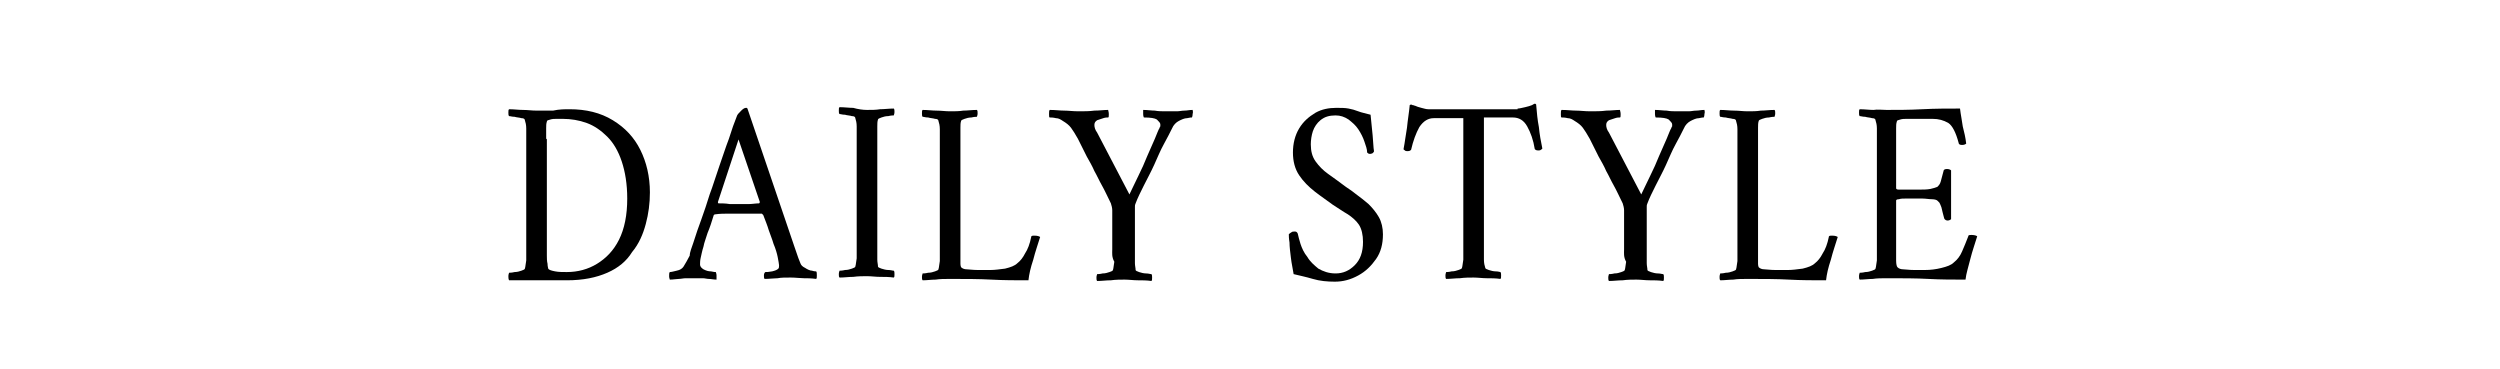
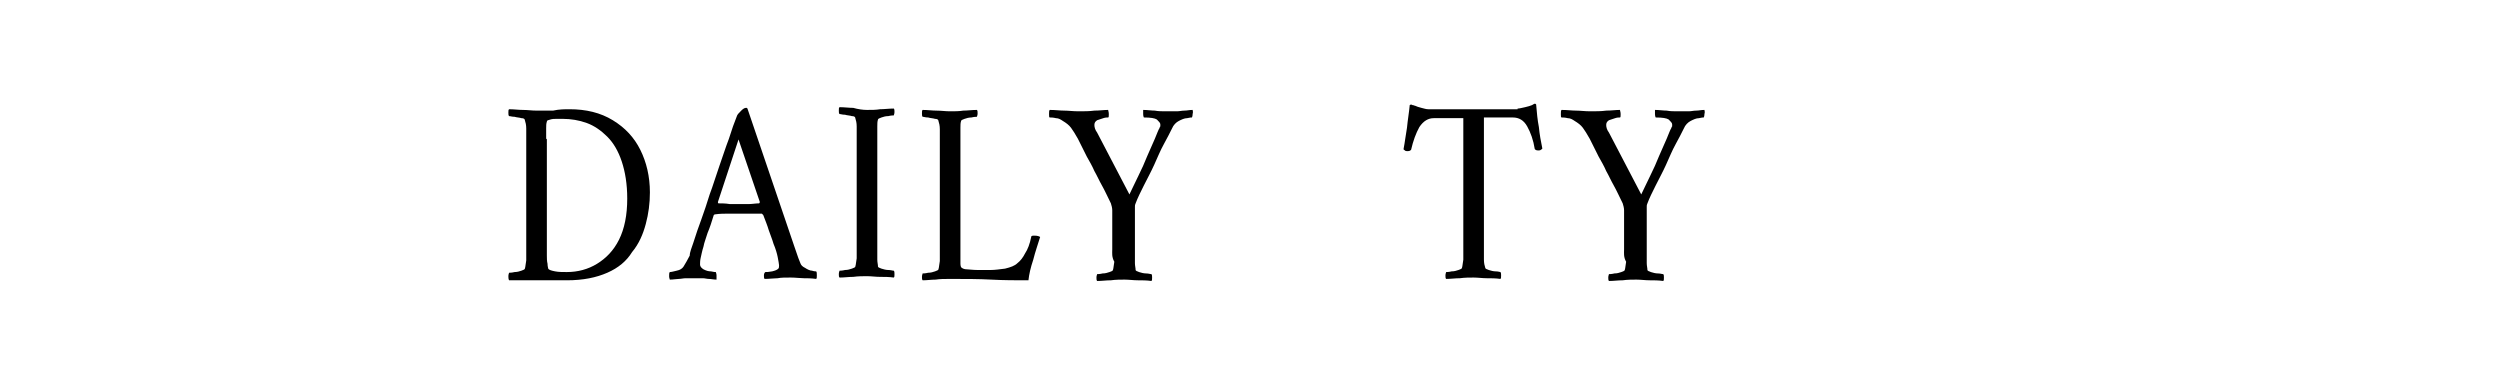
<svg xmlns="http://www.w3.org/2000/svg" version="1.1" id="レイヤー_1" x="0px" y="0px" viewBox="0 0 363.9 53.7" style="enable-background:new 0 0 363.9 53.7;" xml:space="preserve">
  <g>
    <path d="M82.9,15.9c2.4,0,4.5,0.5,6.3,1.6c1.8,1.1,3.1,2.5,4,4.3c0.9,1.8,1.4,3.9,1.4,6.2c0,1.6-0.2,3.1-0.6,4.6   c-0.4,1.5-1,2.9-2,4.1C91.2,38,90,39,88.4,39.7c-1.6,0.7-3.5,1.1-5.9,1.1h-8.4C74,40.6,74,40.4,74,40.2c0-0.3,0.1-0.4,0.1-0.5   c0.1,0,0.4,0,0.8-0.1c0.4,0,0.7-0.1,1-0.2c0.3-0.1,0.5-0.2,0.5-0.3c0.1-0.3,0.1-0.7,0.2-1.2c0-0.5,0-1,0-1.6v-16c0-0.6,0-1.1,0-1.6   c0-0.5-0.1-0.9-0.2-1.2c0-0.2-0.2-0.3-0.5-0.3c-0.3-0.1-0.7-0.1-1-0.2c-0.4,0-0.6-0.1-0.8-0.1c-0.1-0.1-0.1-0.3-0.1-0.5   c0-0.3,0-0.4,0.1-0.5c0.7,0,1.4,0.1,2,0.1c0.7,0,1.3,0.1,2,0.1c0.7,0,1.4,0,2.4,0C81.4,15.9,82.2,15.9,82.9,15.9z M79.6,20.3v16   c0,0.2,0,0.5,0,0.9c0,0.4,0,0.8,0.1,1.2c0,0.4,0.1,0.6,0.1,0.7c0.1,0.2,0.5,0.3,1,0.4c0.5,0.1,1.1,0.1,1.7,0.1   c1.6,0,3.1-0.4,4.4-1.2c1.3-0.8,2.4-1.9,3.2-3.5c0.8-1.6,1.2-3.6,1.2-6c0-2.1-0.3-3.9-0.8-5.4c-0.5-1.5-1.2-2.7-2.1-3.6   c-0.9-0.9-1.9-1.6-3-2c-1.1-0.4-2.3-0.6-3.5-0.6c-0.1,0-0.4,0-0.8,0c-0.4,0-0.7,0-1,0.1s-0.5,0.1-0.5,0.3c-0.1,0.3-0.1,0.6-0.1,1   c0,0.4,0,0.9,0,1.3c0,0.1,0,0.2,0,0.2C79.6,20.2,79.6,20.3,79.6,20.3z" />
    <path d="M100.9,35.4c0.4-1.3,0.8-2.4,1.2-3.5c0.4-1.1,0.8-2.3,1.2-3.6c0.5-1.3,0.9-2.7,1.4-4.1c0.5-1.4,0.9-2.7,1.4-4   c0.4-1.3,0.8-2.4,1.2-3.4c0.1-0.2,0.3-0.4,0.6-0.7c0.3-0.3,0.5-0.4,0.7-0.4c0,0,0.1,0,0.1,0c0,0,0,0,0.1,0.1l6.8,20   c0.5,1.5,0.8,2.3,0.9,2.5c0.1,0.3,0.3,0.5,0.7,0.7c0.3,0.2,0.7,0.4,1,0.4c0.3,0.1,0.5,0.1,0.6,0.1c0.1,0.1,0.1,0.3,0.1,0.6   c0,0.3,0,0.4-0.1,0.5c-0.7-0.1-1.3-0.1-1.8-0.1c-0.5,0-1.2-0.1-1.9-0.1c-0.8,0-1.4,0-1.9,0.1c-0.5,0-1.2,0.1-1.9,0.1   c-0.1-0.1-0.1-0.3-0.1-0.5c0-0.3,0.1-0.4,0.2-0.5c0.2,0,0.5,0,1-0.1c0.4-0.1,0.7-0.2,0.9-0.4c0.1-0.1,0.1-0.3,0.1-0.5   c0-0.2-0.1-0.6-0.2-1.2c-0.1-0.5-0.3-1.2-0.6-1.9c-0.2-0.7-0.5-1.4-0.7-2c-0.2-0.7-0.5-1.4-0.8-2.2c-0.1-0.1-0.2-0.2-0.2-0.2   c-0.3,0-0.8,0-1.3,0c-0.5,0-1,0-1.4,0c-0.1,0-0.2,0-0.3,0c-0.1,0-0.2,0-0.3,0c-0.7,0-1.3,0-1.7,0c-0.5,0-1.1,0-1.8,0.1   c0,0-0.1,0-0.2,0.1c-0.3,1-0.6,1.9-0.9,2.6c-0.2,0.7-0.5,1.4-0.6,2c-0.2,0.6-0.3,1.2-0.4,1.6c-0.1,0.4-0.1,0.8-0.1,1   c0,0.3,0.2,0.5,0.5,0.7c0.4,0.2,0.7,0.3,1.1,0.3c0.4,0.1,0.6,0.1,0.7,0.1c0,0.1,0.1,0.2,0.1,0.5c0,0.3,0,0.5,0,0.6   c-0.4,0-0.8-0.1-1.1-0.1c-0.3,0-0.6-0.1-0.9-0.1c-0.3,0-0.7,0-1.2,0c-0.5,0-0.9,0-1.3,0c-0.3,0-0.7,0.1-1,0.1   c-0.3,0-0.8,0.1-1.3,0.1c0-0.1-0.1-0.2-0.1-0.5c0-0.3,0-0.5,0.1-0.6c0.2,0,0.6-0.1,1-0.2c0.5-0.1,0.8-0.3,1-0.6   c0.3-0.5,0.6-1,0.9-1.6C100.4,36.7,100.7,36,100.9,35.4z M107.5,20.3l-3,9.1c0,0.1,0,0.2,0.1,0.2c0.4,0,1,0,1.6,0.1   c0.6,0,1.1,0,1.5,0c0.5,0,1,0,1.4,0c0.4,0,0.9-0.1,1.4-0.1c0,0,0.1-0.1,0.1-0.2L107.5,20.3z" />
    <path d="M126.2,16c0.7,0,1.3,0,1.9-0.1c0.6,0,1.3-0.1,2-0.1c0.1,0.1,0.1,0.3,0.1,0.5c0,0.3-0.1,0.4-0.1,0.5c-0.1,0-0.4,0-0.8,0.1   c-0.4,0-0.7,0.1-1,0.2c-0.3,0.1-0.5,0.2-0.5,0.3c-0.1,0.3-0.1,0.6-0.1,1c0,0.4,0,0.9,0,1.3c0,0.1,0,0.2,0,0.2c0,0.1,0,0.2,0,0.2v16   c0,0.1,0,0.2,0,0.2s0,0.2,0,0.2c0,0.5,0,0.9,0,1.3c0,0.4,0.1,0.7,0.1,1c0,0.1,0.2,0.2,0.5,0.3c0.3,0.1,0.7,0.2,1,0.2   c0.4,0,0.6,0.1,0.8,0.1c0.1,0.1,0.1,0.3,0.1,0.5c0,0.3,0,0.4-0.1,0.5c-0.7-0.1-1.3-0.1-2-0.1c-0.6,0-1.3-0.1-1.9-0.1   c-0.6,0-1.3,0-2,0.1c-0.7,0-1.3,0.1-2,0.1c-0.1-0.1-0.1-0.3-0.1-0.5c0-0.3,0.1-0.4,0.1-0.5c0.1,0,0.4,0,0.8-0.1   c0.4,0,0.7-0.1,1-0.2c0.3-0.1,0.5-0.2,0.5-0.3c0.1-0.3,0.1-0.7,0.2-1.2c0-0.5,0-1,0-1.6v-16c0-0.6,0-1.1,0-1.6   c0-0.5-0.1-0.9-0.2-1.2c0-0.2-0.2-0.3-0.5-0.3c-0.3-0.1-0.7-0.1-1-0.2c-0.4,0-0.6-0.1-0.8-0.1c-0.1-0.1-0.1-0.3-0.1-0.5   c0-0.3,0-0.4,0.1-0.5c0.7,0,1.4,0.1,2,0.1C124.9,15.9,125.6,16,126.2,16z" />
    <path d="M139.8,36.3c0,0.1,0,0.1,0,0.2c0,0.2,0,0.5,0,0.9c0,0.4,0,0.7,0,1c0,0.3,0.1,0.5,0.1,0.5c0.2,0.2,0.5,0.3,0.8,0.3   c0.3,0,0.9,0.1,1.6,0.1h1.9c0.6,0,1.3-0.1,2.1-0.2c0.8-0.2,1.4-0.4,1.8-0.8c0.4-0.3,0.8-0.8,1.1-1.4c0.4-0.6,0.7-1.4,0.9-2.4   c0-0.2,0.2-0.2,0.5-0.2c0.4,0,0.7,0.1,0.8,0.2c-0.3,1-0.7,2.1-1,3.3c-0.4,1.2-0.6,2.1-0.7,3c-1.8,0-3.6,0-5.4-0.1s-3.8-0.1-6-0.1   c-0.8,0-1.5,0-2.1,0.1c-0.6,0-1.3,0.1-1.9,0.1c-0.1-0.1-0.1-0.3-0.1-0.5c0-0.3,0.1-0.4,0.1-0.5c0.1,0,0.4,0,0.8-0.1   c0.4,0,0.7-0.1,1-0.2c0.3-0.1,0.5-0.2,0.5-0.3c0.1-0.3,0.1-0.7,0.2-1.2c0-0.5,0-1,0-1.6v-16c0-0.6,0-1.1,0-1.6   c0-0.5-0.1-0.9-0.2-1.2c0-0.2-0.2-0.3-0.5-0.3c-0.3-0.1-0.7-0.1-1-0.2c-0.4,0-0.6-0.1-0.8-0.1c-0.1-0.1-0.1-0.3-0.1-0.5   c0-0.3,0-0.4,0.1-0.5c0.7,0,1.4,0.1,2,0.1c0.7,0,1.3,0.1,2,0.1c0.7,0,1.3,0,1.9-0.1c0.6,0,1.3-0.1,2-0.1c0.1,0.1,0.1,0.3,0.1,0.5   c0,0.3-0.1,0.4-0.1,0.5c-0.1,0-0.4,0-0.8,0.1c-0.4,0-0.7,0.1-1,0.2c-0.3,0.1-0.5,0.2-0.5,0.3c-0.1,0.3-0.1,0.6-0.1,1   c0,0.4,0,0.9,0,1.3c0,0.1,0,0.2,0,0.2c0,0.1,0,0.2,0,0.2V36.3z" />
    <path d="M161.9,36.3v-5.7c0-0.3-0.1-0.7-0.2-1c-0.5-1-0.9-1.9-1.3-2.6c-0.4-0.7-0.7-1.4-1.1-2.1c-0.3-0.7-0.7-1.4-1.1-2.1   c-0.4-0.8-0.8-1.6-1.3-2.6c-0.4-0.7-0.7-1.2-1-1.6c-0.3-0.4-0.7-0.7-1.2-1c-0.3-0.2-0.6-0.4-1-0.4c-0.4-0.1-0.7-0.1-0.9-0.1   c-0.1,0-0.1-0.2-0.1-0.5s0-0.5,0.1-0.6c0.8,0,1.5,0.1,2.1,0.1c0.6,0,1.3,0.1,2.1,0.1s1.6,0,2.3-0.1c0.7,0,1.4-0.1,2-0.1   c0,0.1,0.1,0.3,0.1,0.6s0,0.5-0.1,0.5c-0.2,0-0.4,0-0.7,0.1c-0.3,0.1-0.6,0.2-0.9,0.3c-0.3,0.2-0.4,0.4-0.4,0.7   c0,0.3,0.1,0.7,0.4,1.1l4.7,9c0.4-0.8,0.8-1.7,1.3-2.7c0.5-1,0.9-1.9,1.3-2.9c0.4-0.9,0.8-1.8,1.1-2.5s0.5-1.3,0.7-1.6   c0-0.1,0-0.1,0.1-0.2c0-0.1,0-0.2,0-0.3c0-0.2-0.2-0.4-0.5-0.7c-0.3-0.2-0.9-0.3-1.9-0.3c0,0-0.1-0.2-0.1-0.5c0-0.3,0-0.5,0-0.6   c0.6,0,1.2,0.1,1.7,0.1c0.5,0.1,1,0.1,1.7,0.1c0.6,0,1.1,0,1.5,0c0.4,0,0.7-0.1,1.1-0.1s0.7-0.1,1.2-0.1c0,0.1,0.1,0.3,0,0.6   c0,0.3-0.1,0.5-0.1,0.5c-0.1,0-0.3,0-0.7,0.1c-0.4,0-0.8,0.2-1.2,0.4c-0.4,0.2-0.8,0.6-1,1.1c-0.3,0.6-0.7,1.4-1.2,2.3   c-0.5,0.9-0.9,1.9-1.4,3s-1,2-1.5,3c-0.5,1-0.9,1.8-1.2,2.6c-0.1,0.2-0.1,0.3-0.1,0.5s0,0.3,0,0.5c0,0.1,0,0.1,0,0.2   c0,0.7,0,1.6,0,2.5c0,0.9,0,2,0,3.3c0,0.1,0,0.2,0,0.2s0,0.2,0,0.2c0,0.5,0,0.9,0,1.3c0,0.4,0.1,0.7,0.1,1c0,0.1,0.2,0.2,0.5,0.3   c0.3,0.1,0.7,0.2,1,0.2c0.4,0,0.6,0.1,0.8,0.1c0.1,0.1,0.1,0.3,0.1,0.5c0,0.3,0,0.4-0.1,0.5c-0.7-0.1-1.3-0.1-2-0.1   c-0.6,0-1.3-0.1-1.9-0.1c-0.6,0-1.3,0-2,0.1c-0.7,0-1.3,0.1-2,0.1c-0.1-0.1-0.1-0.3-0.1-0.5c0-0.3,0.1-0.4,0.1-0.5   c0.1,0,0.4,0,0.8-0.1c0.4,0,0.7-0.1,1-0.2c0.3-0.1,0.5-0.2,0.5-0.3c0.1-0.3,0.1-0.7,0.2-1.2C161.8,37.4,161.9,36.8,161.9,36.3z" />
-     <path d="M194.5,15.7c0.7,0,1.3,0,1.8,0.1c0.5,0.1,0.9,0.2,1.4,0.4c0.5,0.2,1.1,0.3,1.8,0.5c0.1,1,0.2,2,0.3,3   c0.1,1,0.1,1.8,0.2,2.3c0,0.1-0.1,0.2-0.2,0.3c-0.2,0.1-0.3,0.1-0.4,0.1c-0.2,0-0.3-0.1-0.4-0.2c0-0.5-0.2-1-0.4-1.6   c-0.2-0.6-0.5-1.2-0.9-1.8c-0.4-0.6-0.9-1-1.4-1.4c-0.6-0.4-1.2-0.6-1.9-0.6c-0.9,0-1.6,0.2-2.2,0.7c-0.5,0.4-0.9,1-1.1,1.6   c-0.2,0.6-0.3,1.3-0.3,1.9c0,1,0.2,1.8,0.7,2.5c0.5,0.7,1.1,1.3,1.8,1.8c0.7,0.5,1.4,1,2.2,1.6c0.5,0.4,1.2,0.8,1.8,1.3   c0.7,0.5,1.3,1,1.9,1.5c0.6,0.6,1.1,1.2,1.5,1.9c0.4,0.7,0.6,1.6,0.6,2.5c0,1.4-0.3,2.6-1,3.6c-0.7,1-1.5,1.8-2.6,2.4   c-1.1,0.6-2.2,0.9-3.4,0.9c-1.1,0-2.2-0.1-3.2-0.4c-1-0.3-2-0.5-2.8-0.7c-0.1-0.7-0.3-1.5-0.4-2.4c-0.1-0.8-0.2-1.6-0.2-2.2   c-0.1-0.6-0.1-1-0.1-1.2c0.1-0.1,0.2-0.2,0.4-0.3c0.1-0.1,0.3-0.1,0.5-0.1c0.2,0,0.3,0.1,0.4,0.3c0.1,0.4,0.2,0.9,0.4,1.5   s0.5,1.3,1,1.9c0.4,0.7,1,1.2,1.6,1.7c0.7,0.4,1.5,0.7,2.5,0.7c1.1,0,2-0.4,2.8-1.2c0.8-0.8,1.2-1.9,1.2-3.4c0-1-0.2-1.9-0.6-2.5   c-0.4-0.6-1-1.1-1.6-1.5c-0.7-0.4-1.4-0.9-2.2-1.4c-0.8-0.6-1.7-1.2-2.6-1.9c-0.9-0.7-1.7-1.5-2.3-2.4s-0.9-2-0.9-3.3   c0-1.3,0.3-2.5,0.9-3.5c0.6-1,1.4-1.7,2.4-2.3C192.4,15.9,193.4,15.7,194.5,15.7z" />
    <path d="M220.9,15.8c0.3,0,0.6-0.1,1.1-0.2c0.4-0.1,0.8-0.2,1-0.3c0.2-0.1,0.3-0.2,0.4-0.2s0.1,0,0.2,0.1c0.1,1.2,0.2,2.3,0.4,3.3   c0.1,1.1,0.3,2.1,0.5,3.1c0,0.1-0.1,0.1-0.2,0.2s-0.3,0.1-0.4,0.1c-0.3,0-0.4-0.1-0.5-0.2c-0.2-1.3-0.6-2.4-1.1-3.3   c-0.5-0.9-1.2-1.3-2.1-1.3h-4.2v19.1c0,0.6,0,1.1,0,1.6c0,0.5,0.1,0.9,0.2,1.2c0,0.1,0.2,0.2,0.5,0.3c0.3,0.1,0.7,0.2,1,0.2   c0.4,0,0.6,0.1,0.7,0.1c0.1,0.1,0.1,0.3,0.1,0.5c0,0.3,0,0.4-0.1,0.5c-0.7-0.1-1.3-0.1-2-0.1c-0.6,0-1.3-0.1-1.9-0.1   c-0.6,0-1.3,0-2,0.1c-0.7,0-1.3,0.1-2,0.1c-0.1-0.1-0.1-0.3-0.1-0.5c0-0.3,0.1-0.4,0.1-0.5c0.1,0,0.4,0,0.8-0.1   c0.4,0,0.7-0.1,1-0.2c0.3-0.1,0.5-0.2,0.5-0.3c0.1-0.3,0.1-0.7,0.2-1.2c0-0.5,0-1,0-1.6V17.2h-4.3c-0.8,0-1.5,0.4-2.1,1.3   c-0.5,0.9-0.9,2-1.2,3.3c-0.1,0.1-0.2,0.2-0.5,0.2c-0.2,0-0.3,0-0.4-0.1c-0.1-0.1-0.2-0.1-0.2-0.2c0.2-1,0.3-2,0.5-3.1   c0.1-1.1,0.3-2.2,0.4-3.3c0.1-0.1,0.3-0.1,0.4,0c0.2,0,0.3,0.1,0.4,0.1c0.2,0.1,0.5,0.2,0.9,0.3c0.4,0.1,0.7,0.2,1,0.2H220.9z" />
    <path d="M236.4,36.3v-5.7c0-0.3-0.1-0.7-0.2-1c-0.5-1-0.9-1.9-1.3-2.6c-0.4-0.7-0.7-1.4-1.1-2.1c-0.3-0.7-0.7-1.4-1.1-2.1   c-0.4-0.8-0.8-1.6-1.3-2.6c-0.4-0.7-0.7-1.2-1-1.6c-0.3-0.4-0.7-0.7-1.2-1c-0.3-0.2-0.6-0.4-1-0.4c-0.4-0.1-0.7-0.1-0.9-0.1   c-0.1,0-0.1-0.2-0.1-0.5s0-0.5,0.1-0.6c0.8,0,1.5,0.1,2.1,0.1c0.6,0,1.3,0.1,2.1,0.1s1.6,0,2.3-0.1c0.7,0,1.4-0.1,2-0.1   c0,0.1,0.1,0.3,0.1,0.6s0,0.5-0.1,0.5c-0.2,0-0.4,0-0.7,0.1c-0.3,0.1-0.6,0.2-0.9,0.3c-0.3,0.2-0.4,0.4-0.4,0.7   c0,0.3,0.1,0.7,0.4,1.1l4.7,9c0.4-0.8,0.8-1.7,1.3-2.7c0.5-1,0.9-1.9,1.3-2.9c0.4-0.9,0.8-1.8,1.1-2.5s0.5-1.3,0.7-1.6   c0-0.1,0-0.1,0.1-0.2c0-0.1,0-0.2,0-0.3c0-0.2-0.2-0.4-0.5-0.7c-0.3-0.2-0.9-0.3-1.9-0.3c0,0-0.1-0.2-0.1-0.5c0-0.3,0-0.5,0-0.6   c0.6,0,1.2,0.1,1.7,0.1c0.5,0.1,1,0.1,1.7,0.1c0.6,0,1.1,0,1.5,0c0.4,0,0.7-0.1,1.1-0.1s0.7-0.1,1.2-0.1c0,0.1,0.1,0.3,0,0.6   c0,0.3-0.1,0.5-0.1,0.5c-0.1,0-0.3,0-0.7,0.1c-0.4,0-0.8,0.2-1.2,0.4c-0.4,0.2-0.8,0.6-1,1.1c-0.3,0.6-0.7,1.4-1.2,2.3   c-0.5,0.9-0.9,1.9-1.4,3s-1,2-1.5,3c-0.5,1-0.9,1.8-1.2,2.6c-0.1,0.2-0.1,0.3-0.1,0.5s0,0.3,0,0.5c0,0.1,0,0.1,0,0.2   c0,0.7,0,1.6,0,2.5c0,0.9,0,2,0,3.3c0,0.1,0,0.2,0,0.2s0,0.2,0,0.2c0,0.5,0,0.9,0,1.3c0,0.4,0.1,0.7,0.1,1c0,0.1,0.2,0.2,0.5,0.3   c0.3,0.1,0.7,0.2,1,0.2c0.4,0,0.6,0.1,0.8,0.1c0.1,0.1,0.1,0.3,0.1,0.5c0,0.3,0,0.4-0.1,0.5c-0.7-0.1-1.3-0.1-2-0.1   c-0.6,0-1.3-0.1-1.9-0.1c-0.6,0-1.3,0-2,0.1c-0.7,0-1.3,0.1-2,0.1c-0.1-0.1-0.1-0.3-0.1-0.5c0-0.3,0.1-0.4,0.1-0.5   c0.1,0,0.4,0,0.8-0.1c0.4,0,0.7-0.1,1-0.2c0.3-0.1,0.5-0.2,0.5-0.3c0.1-0.3,0.1-0.7,0.2-1.2C236.3,37.4,236.4,36.8,236.4,36.3z" />
-     <path d="M255.9,36.3c0,0.1,0,0.1,0,0.2c0,0.2,0,0.5,0,0.9c0,0.4,0,0.7,0,1c0,0.3,0.1,0.5,0.1,0.5c0.2,0.2,0.5,0.3,0.8,0.3   c0.3,0,0.9,0.1,1.6,0.1h1.9c0.6,0,1.3-0.1,2.1-0.2c0.8-0.2,1.4-0.4,1.8-0.8c0.4-0.3,0.8-0.8,1.1-1.4c0.4-0.6,0.7-1.4,0.9-2.4   c0-0.2,0.2-0.2,0.5-0.2c0.4,0,0.7,0.1,0.8,0.2c-0.3,1-0.7,2.1-1,3.3c-0.4,1.2-0.6,2.1-0.7,3c-1.8,0-3.6,0-5.4-0.1s-3.8-0.1-6-0.1   c-0.8,0-1.5,0-2.1,0.1c-0.6,0-1.3,0.1-1.9,0.1c-0.1-0.1-0.1-0.3-0.1-0.5c0-0.3,0.1-0.4,0.1-0.5c0.1,0,0.4,0,0.8-0.1   c0.4,0,0.7-0.1,1-0.2c0.3-0.1,0.5-0.2,0.5-0.3c0.1-0.3,0.1-0.7,0.2-1.2c0-0.5,0-1,0-1.6v-16c0-0.6,0-1.1,0-1.6   c0-0.5-0.1-0.9-0.2-1.2c0-0.2-0.2-0.3-0.5-0.3c-0.3-0.1-0.7-0.1-1-0.2c-0.4,0-0.6-0.1-0.8-0.1c-0.1-0.1-0.1-0.3-0.1-0.5   c0-0.3,0-0.4,0.1-0.5c0.7,0,1.4,0.1,2,0.1c0.7,0,1.3,0.1,2,0.1c0.7,0,1.3,0,1.9-0.1c0.6,0,1.3-0.1,2-0.1c0.1,0.1,0.1,0.3,0.1,0.5   c0,0.3-0.1,0.4-0.1,0.5c-0.1,0-0.4,0-0.8,0.1c-0.4,0-0.7,0.1-1,0.2c-0.3,0.1-0.5,0.2-0.5,0.3c-0.1,0.3-0.1,0.6-0.1,1   c0,0.4,0,0.9,0,1.3c0,0.1,0,0.2,0,0.2c0,0.1,0,0.2,0,0.2V36.3z" />
-     <path d="M274.6,16c1.6,0,3.3,0,5.2-0.1c1.9-0.1,3.7-0.1,5.5-0.1c0.1,0.9,0.3,1.8,0.4,2.6c0.2,0.8,0.4,1.6,0.5,2.5   c-0.1,0.1-0.3,0.2-0.6,0.2c-0.3,0-0.5-0.1-0.5-0.3c-0.4-1.5-0.9-2.5-1.5-2.9c-0.7-0.4-1.4-0.6-2.3-0.6h-2.9c-0.1,0-0.4,0-0.8,0   c-0.4,0-0.7,0-1,0.1c-0.3,0.1-0.5,0.1-0.5,0.3c-0.1,0.3-0.1,0.6-0.1,1c0,0.4,0,0.8,0,1.3c0,0.2,0,0.3,0,0.4v7   c0,0.1,0.1,0.2,0.4,0.2c0.3,0,0.6,0,1,0h1.7c0.8,0,1.4,0,1.9-0.1c0.4-0.1,0.8-0.2,1-0.3c0.2-0.2,0.4-0.4,0.5-0.8   c0.1-0.4,0.2-0.8,0.4-1.5c0-0.2,0.2-0.3,0.5-0.3c0.3,0,0.5,0.1,0.6,0.2v7.1c-0.1,0.1-0.3,0.2-0.5,0.2s-0.4-0.1-0.5-0.3   c-0.2-0.7-0.3-1.2-0.4-1.6c-0.1-0.3-0.2-0.5-0.3-0.7c-0.1-0.1-0.2-0.2-0.3-0.3c-0.1-0.1-0.4-0.2-0.8-0.2c-0.4,0-0.9-0.1-1.4-0.1   c-0.5,0-1,0-1.4,0c-0.3,0-0.6,0-1,0c-0.4,0-0.7,0-1,0.1c-0.3,0-0.4,0.1-0.4,0.2v7.1c0,0.1,0,0.1,0,0.2c0,0.4,0,0.8,0,1.4   c0,0.6,0.1,0.9,0.2,1c0.2,0.2,0.5,0.3,0.8,0.3c0.3,0,0.9,0.1,1.6,0.1h1.6c0.8,0,1.6-0.1,2.4-0.3c0.8-0.2,1.4-0.4,1.8-0.8   c0.5-0.4,0.9-0.9,1.2-1.6c0.3-0.7,0.6-1.4,0.9-2.2c0-0.2,0.2-0.2,0.5-0.2c0.4,0,0.7,0.1,0.8,0.2c-0.3,1-0.7,2.1-1,3.3   s-0.6,2.1-0.7,3c-1.8,0-3.6,0-5.4-0.1s-3.8-0.1-6-0.1c-0.8,0-1.5,0-2.1,0.1c-0.6,0-1.3,0.1-1.9,0.1c-0.1-0.1-0.1-0.3-0.1-0.5   c0-0.3,0.1-0.4,0.1-0.5c0.1,0,0.4,0,0.8-0.1c0.4,0,0.7-0.1,1-0.2c0.3-0.1,0.5-0.2,0.5-0.3c0.1-0.3,0.1-0.7,0.2-1.2c0-0.5,0-1,0-1.6   v-16c0-0.6,0-1.1,0-1.6c0-0.5-0.1-0.9-0.2-1.2c0-0.2-0.2-0.3-0.5-0.3c-0.3-0.1-0.7-0.1-1-0.2c-0.4,0-0.6-0.1-0.8-0.1   c-0.1-0.1-0.1-0.3-0.1-0.5c0-0.3,0-0.4,0.1-0.5c0.7,0,1.4,0.1,2,0.1C273.3,15.9,274,16,274.6,16z" />
  </g>
</svg>